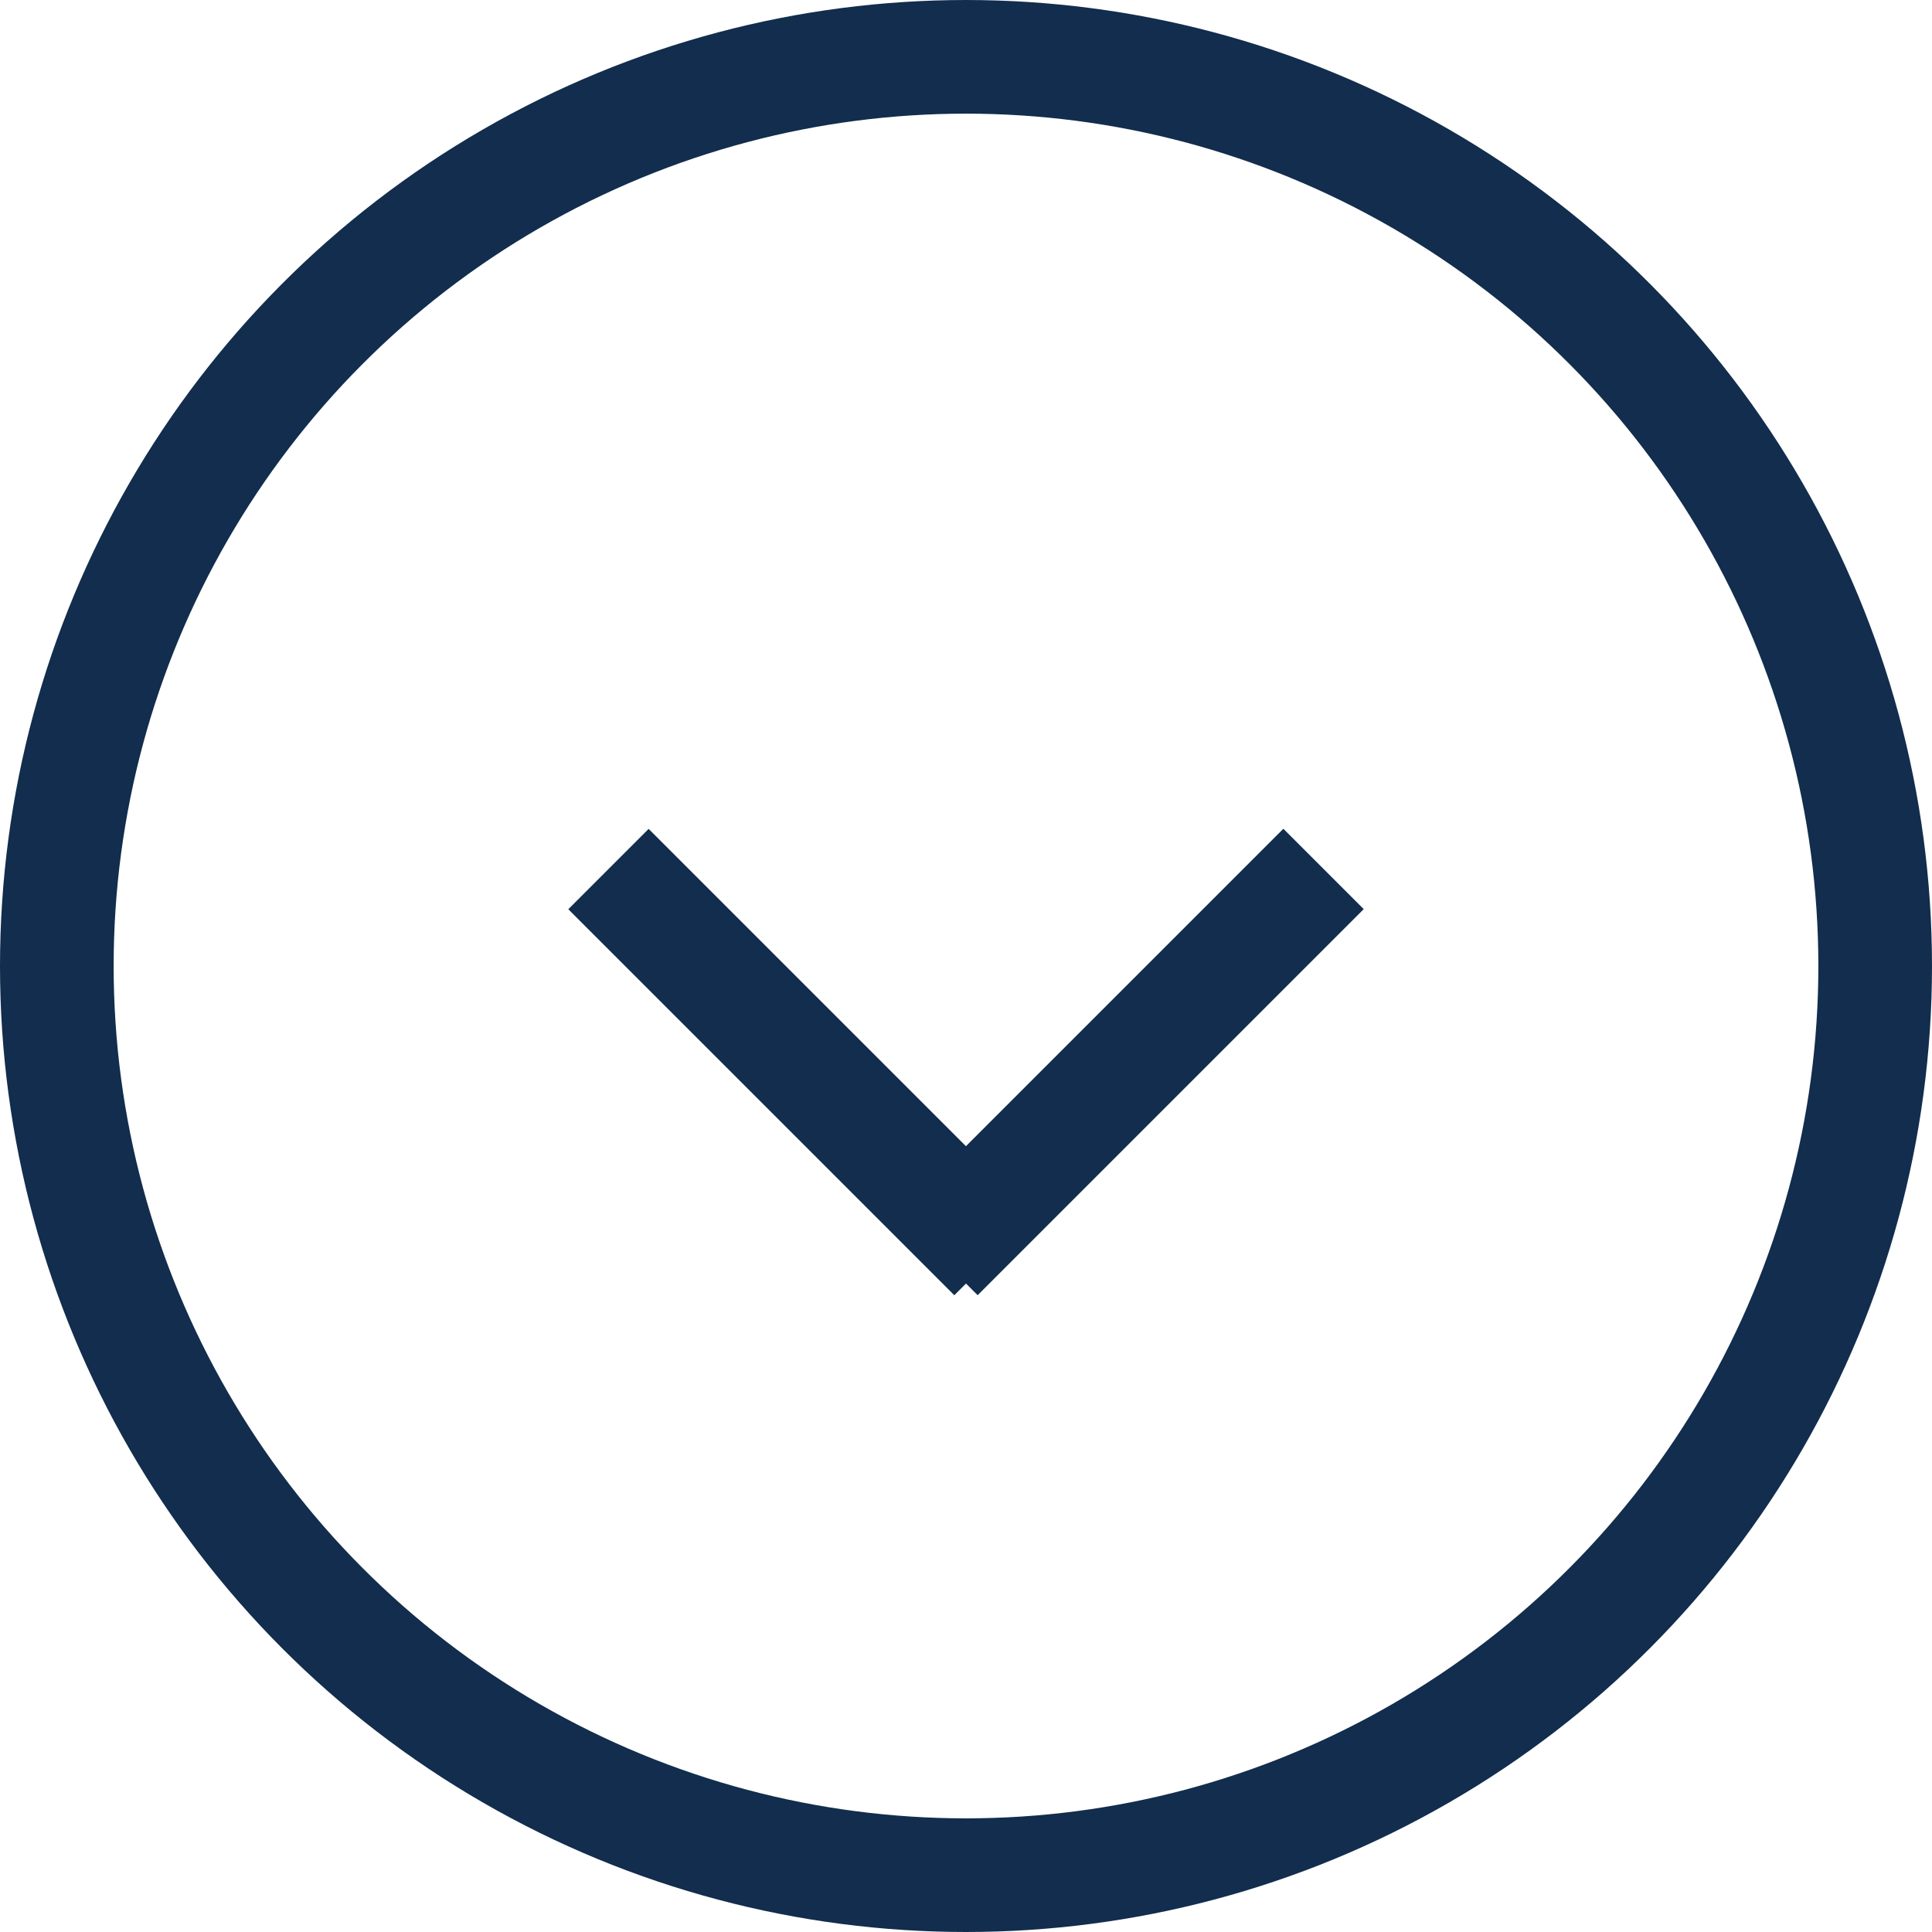
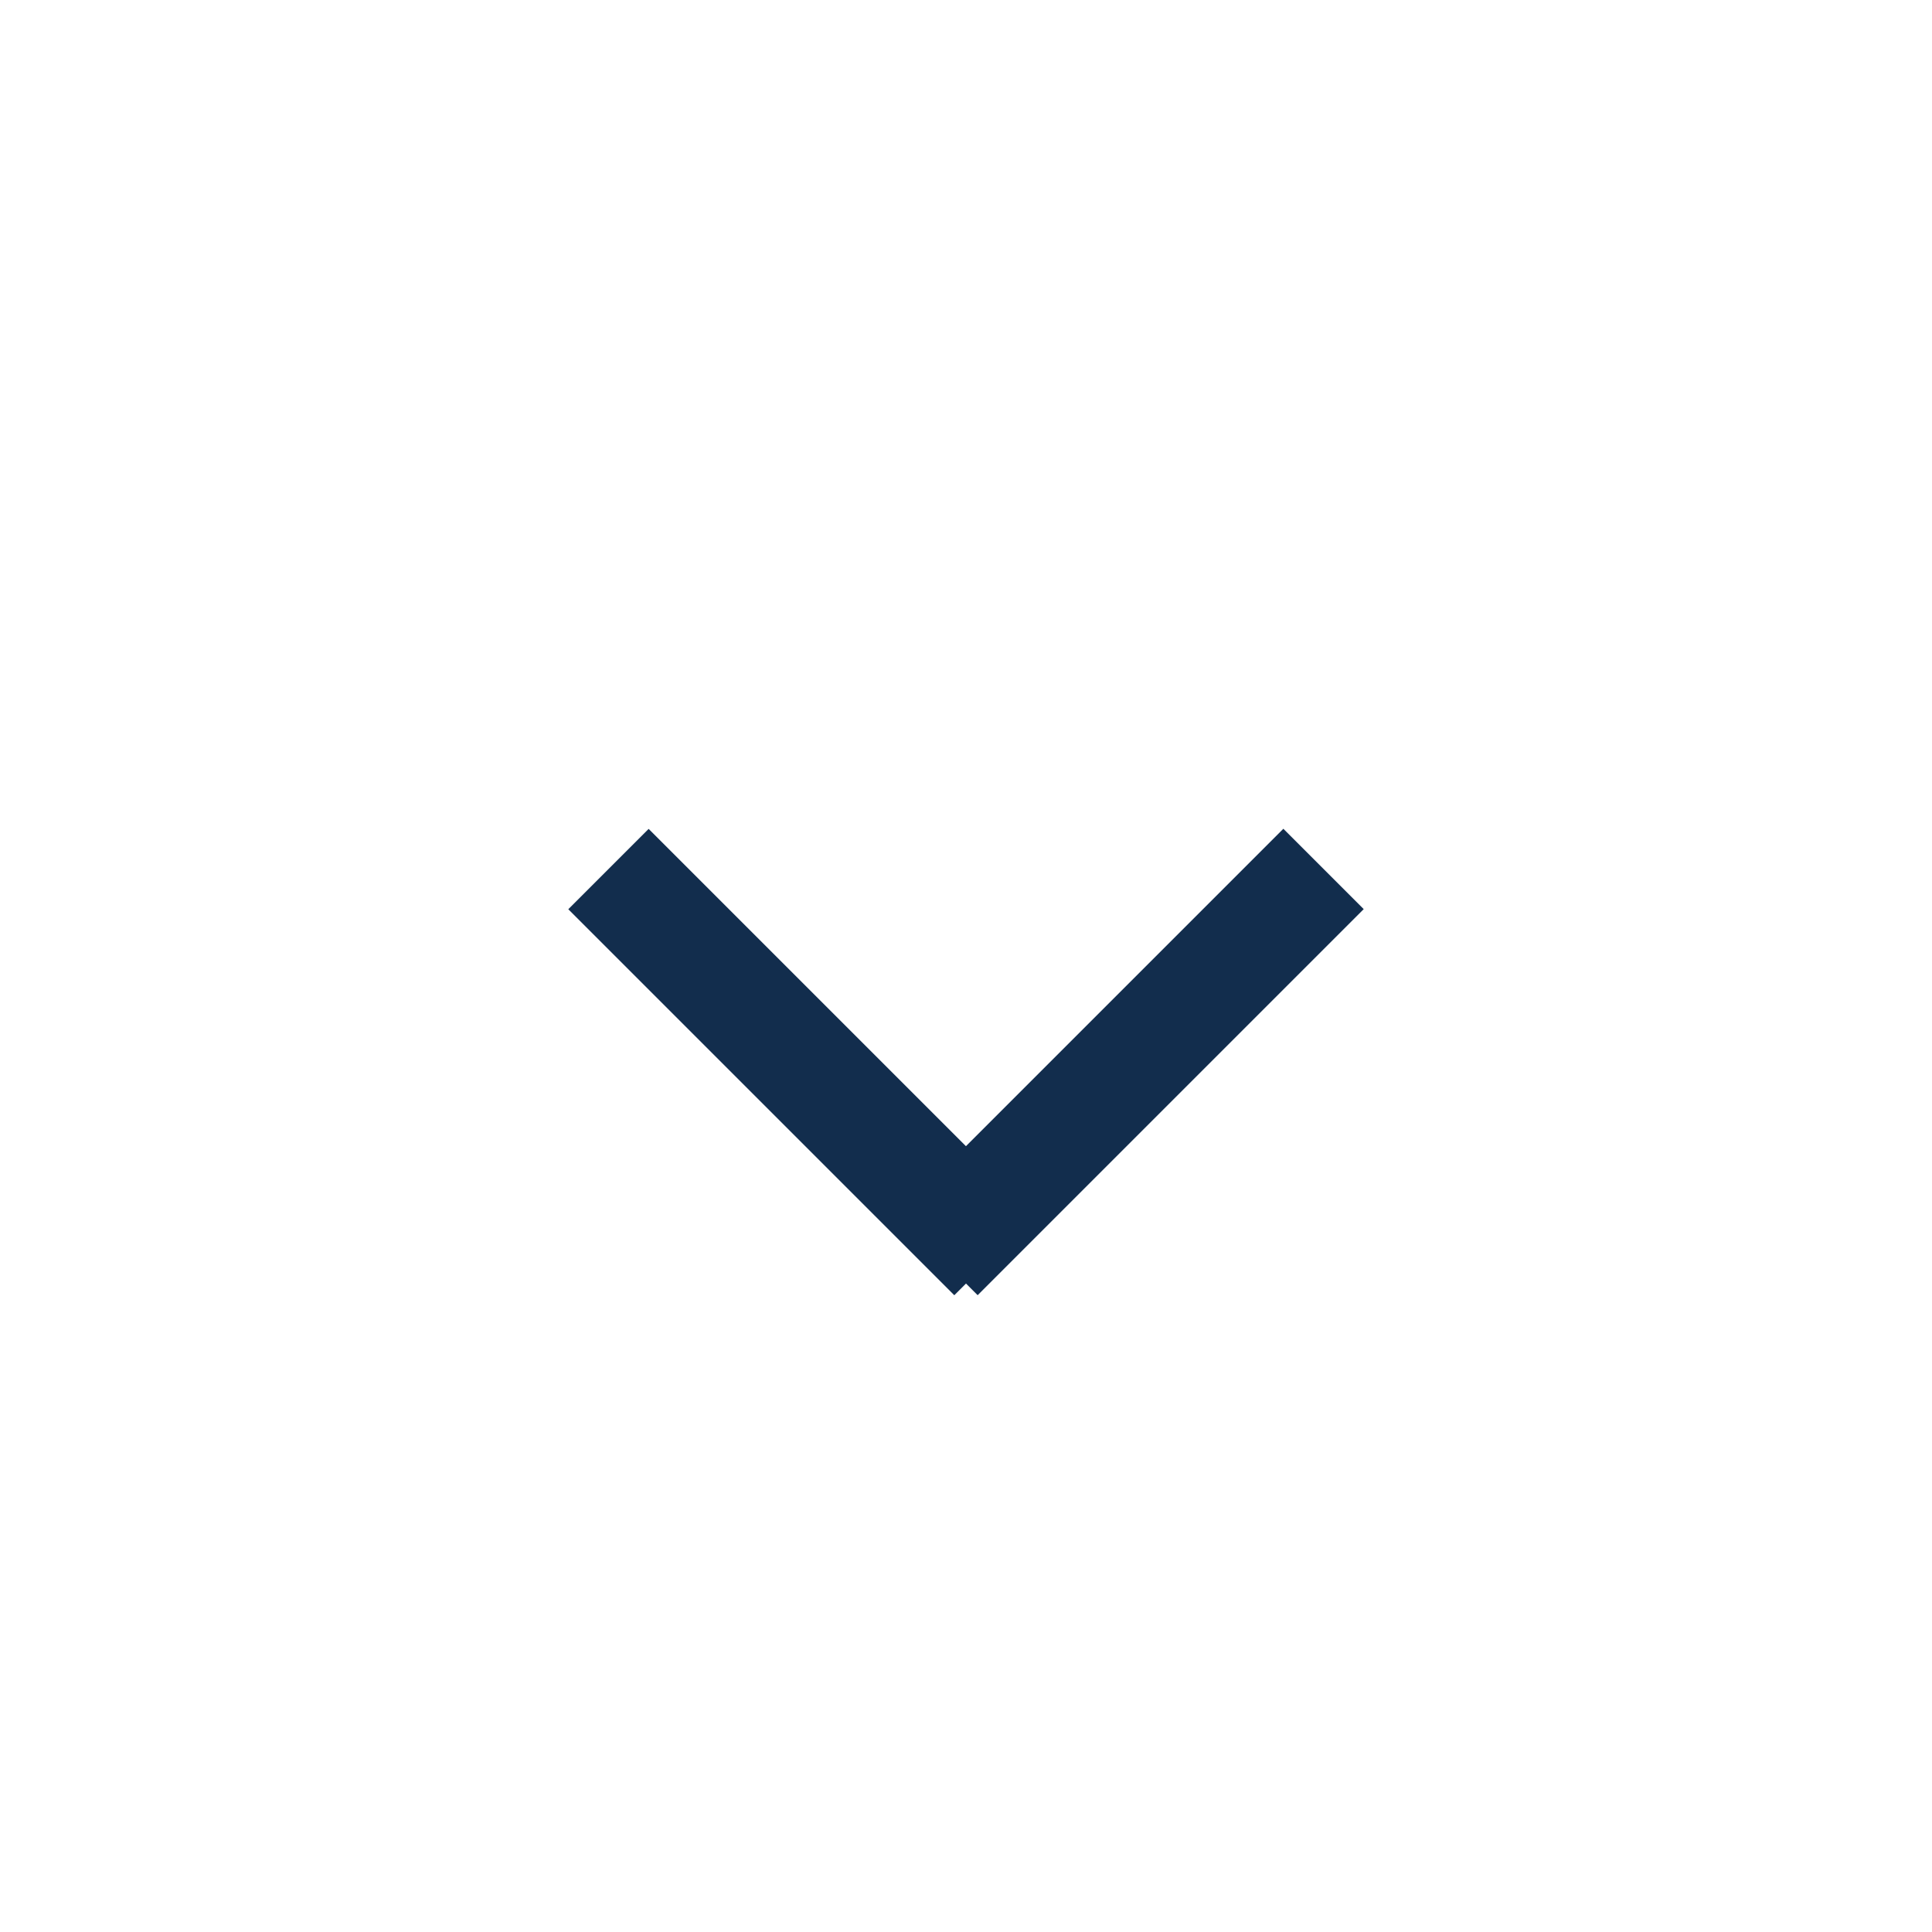
<svg xmlns="http://www.w3.org/2000/svg" width="17" height="17" viewBox="0 0 17 17" fill="none">
  <line x1="8.249" y1="11.043" x2="11.646" y2="7.646" stroke="#122D4D" />
  <line y1="-0.5" x2="4.804" y2="-0.5" transform="matrix(-0.707 -0.707 -0.707 0.707 8.397 11.397)" stroke="#122D4D" />
-   <circle cx="8.5" cy="8.5" r="8" stroke="#122D4D" />
</svg>